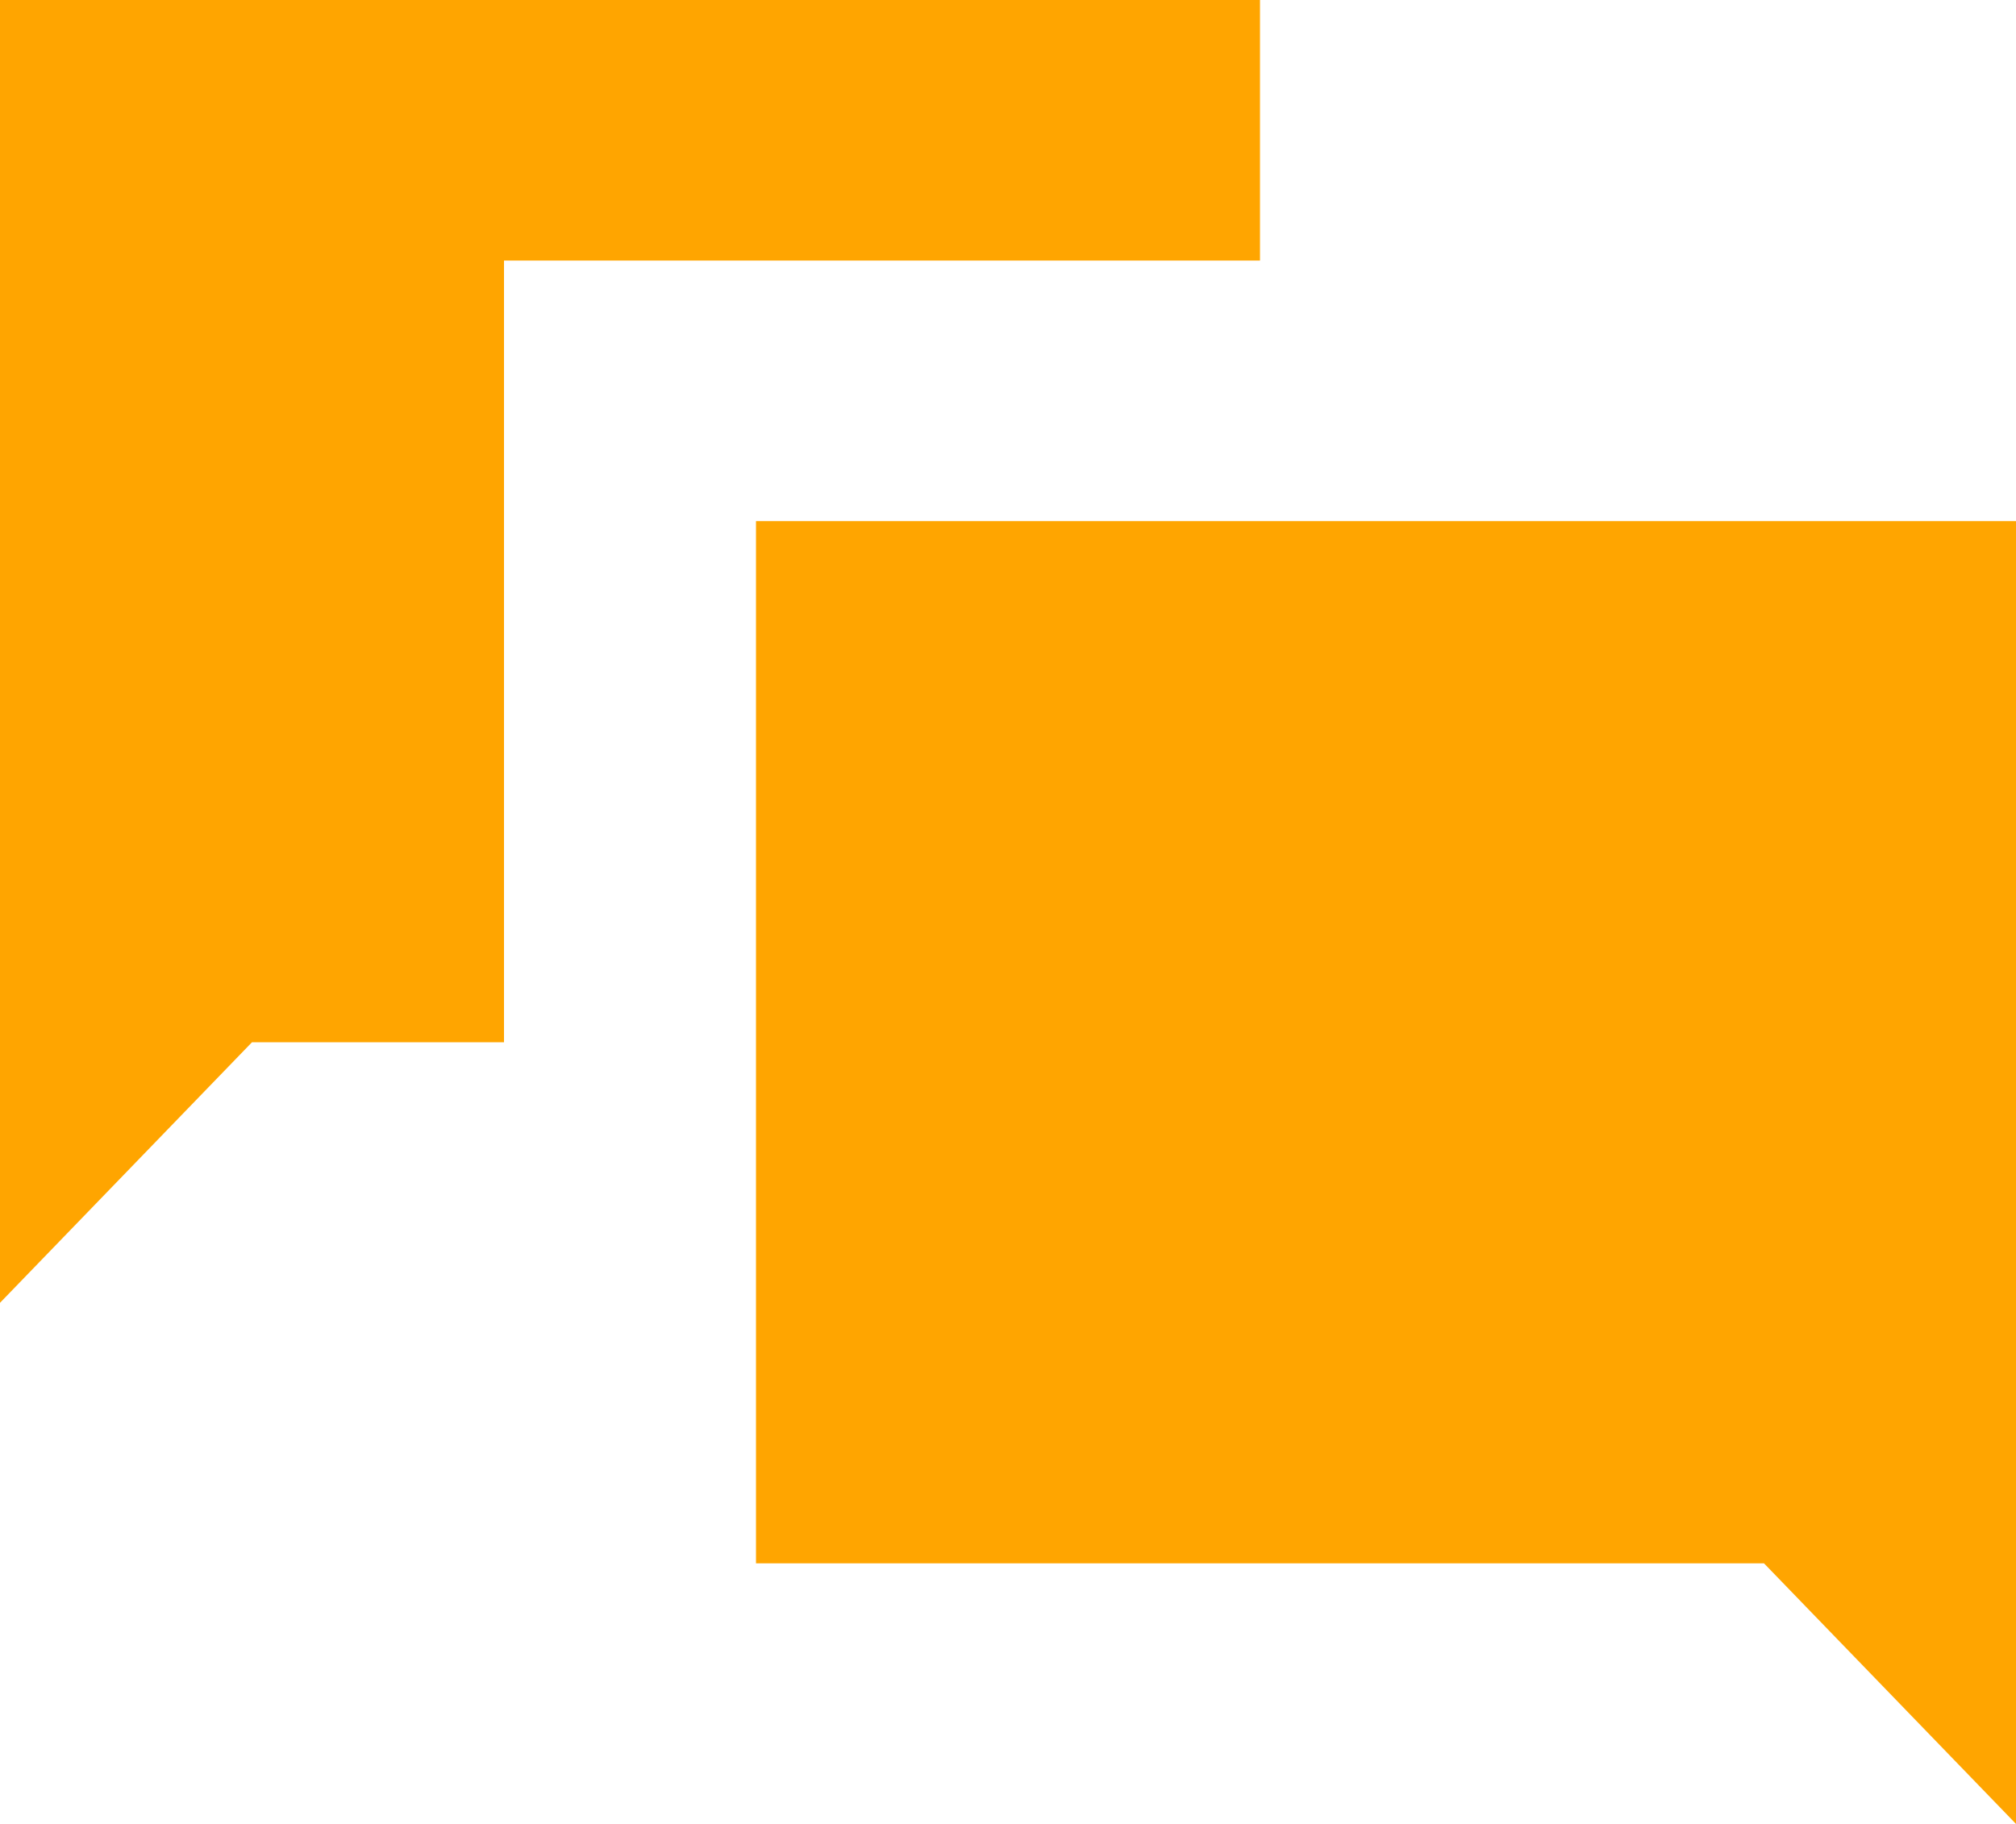
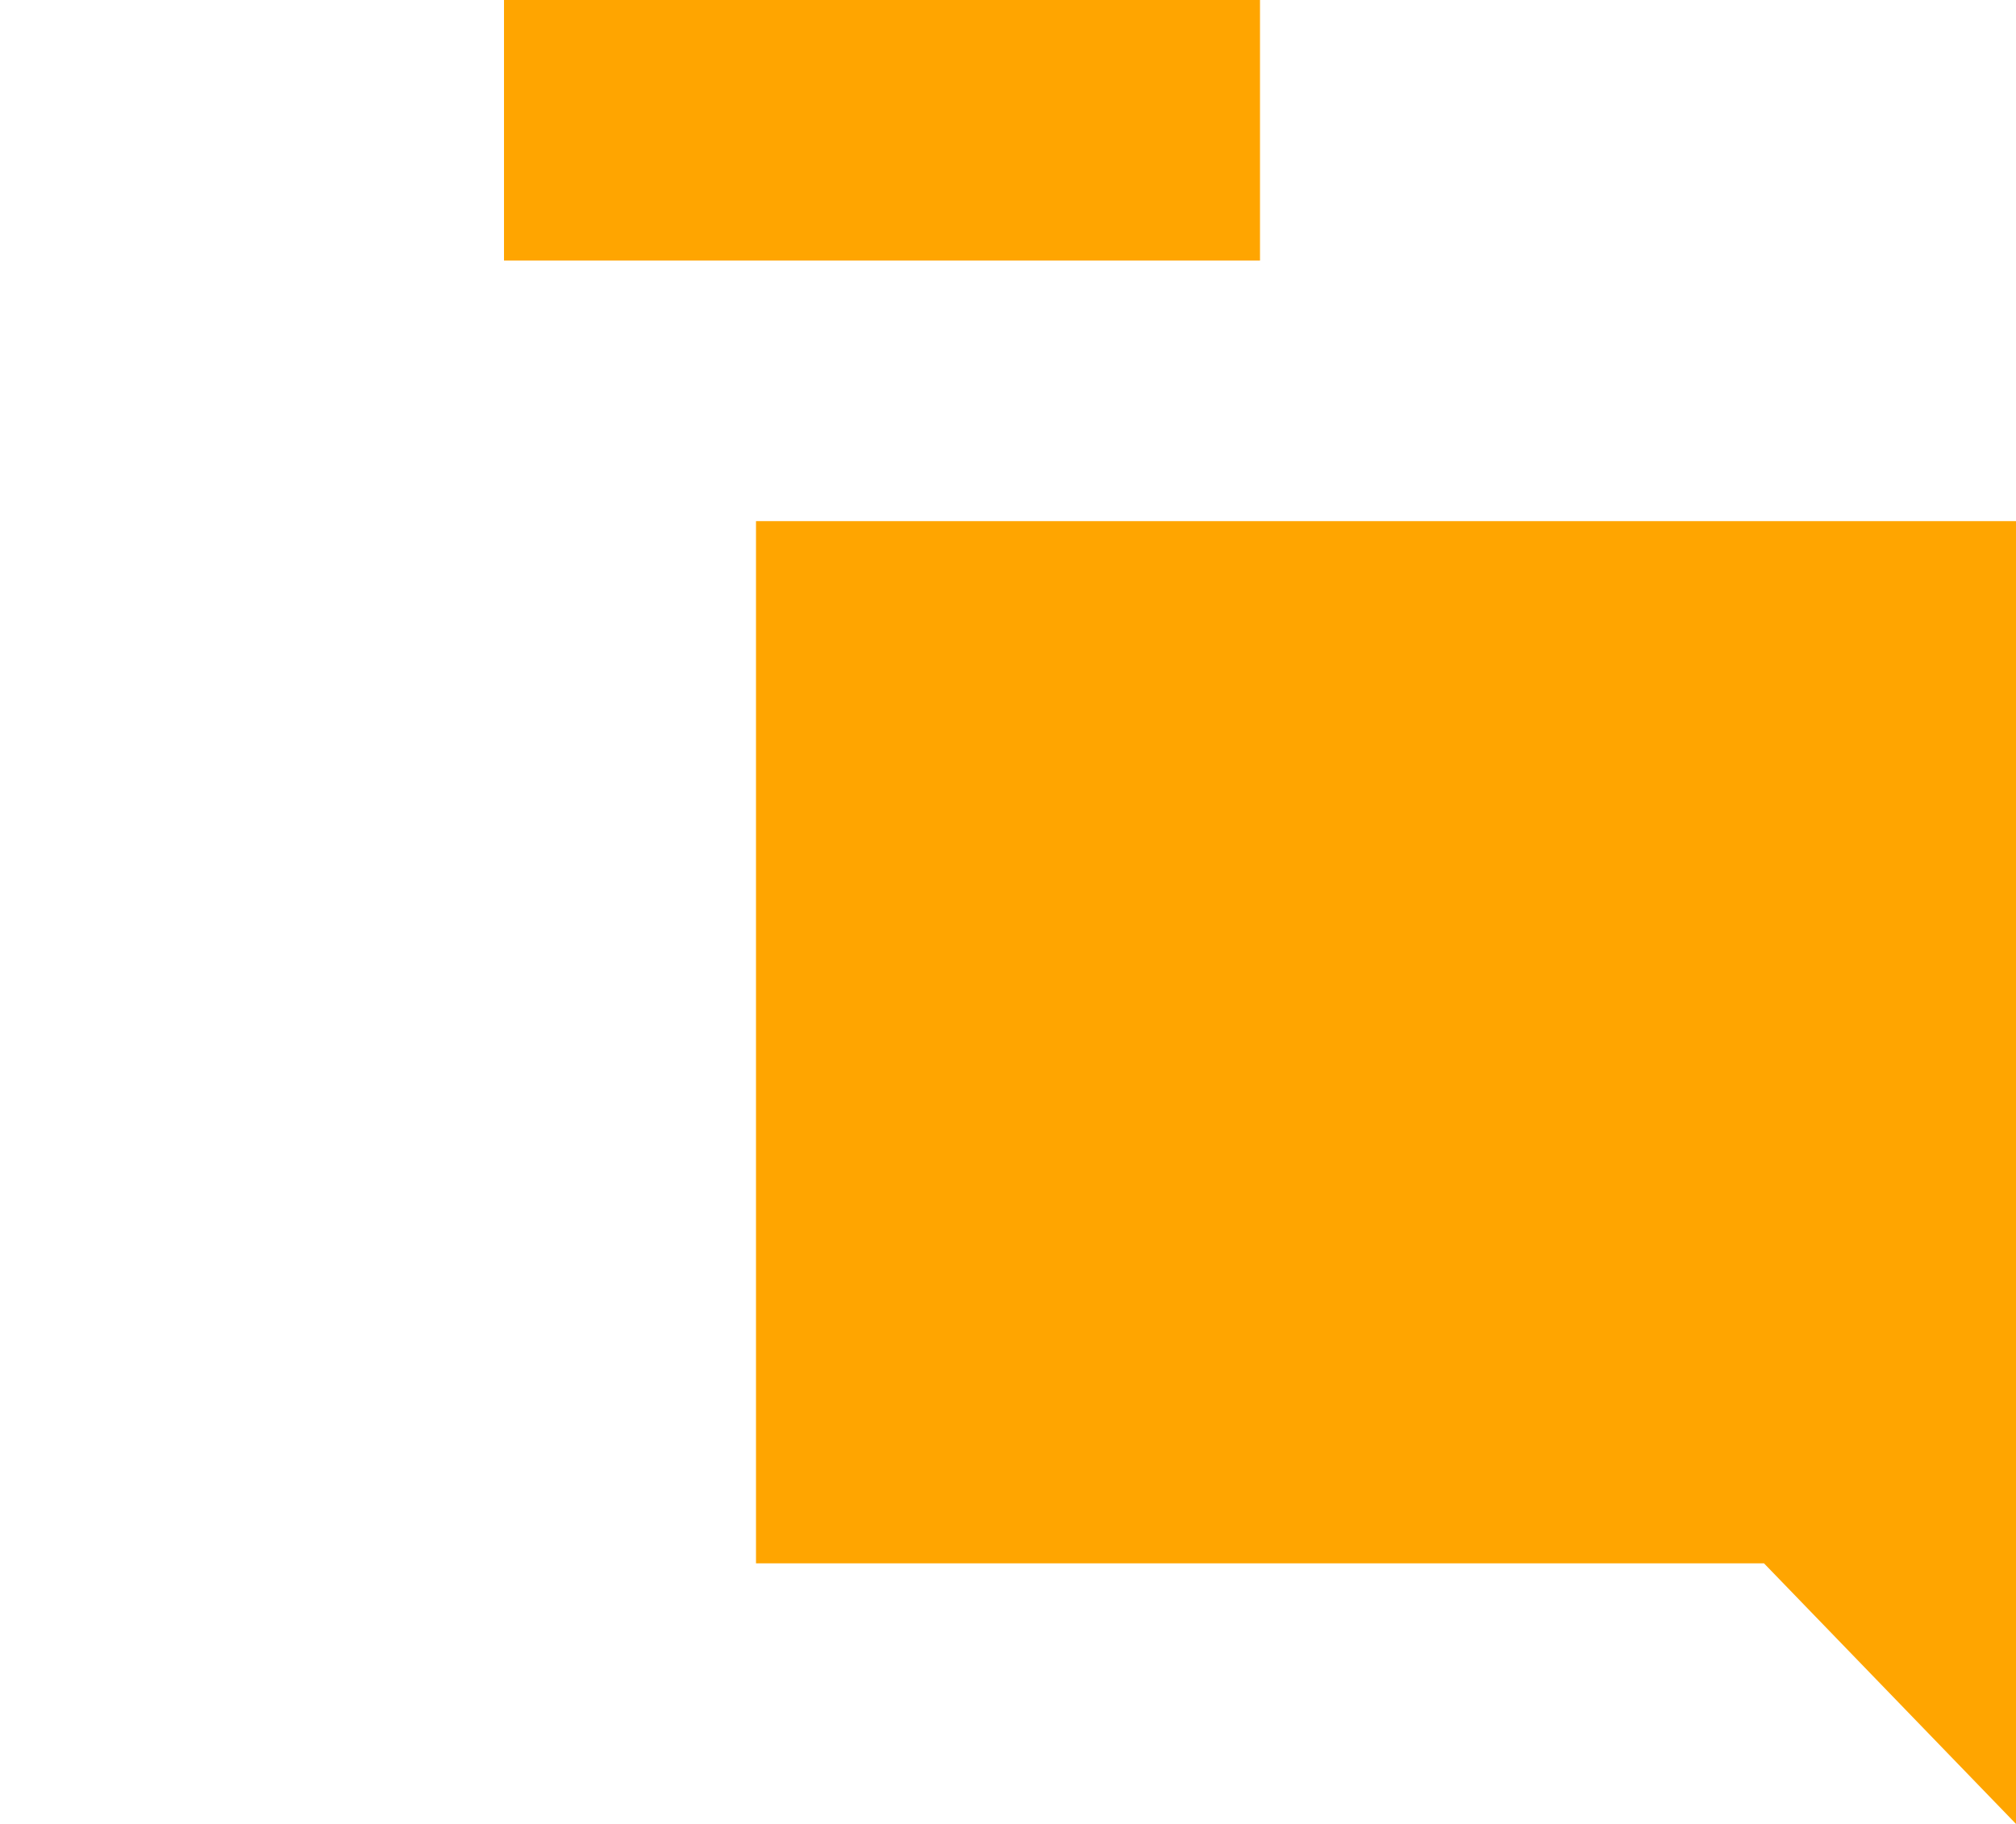
<svg xmlns="http://www.w3.org/2000/svg" width="42" height="38" viewBox="0 0 42 38">
-   <path id="Icon_open-chat" data-name="Icon open-chat" d="M0,0V27.143l5.25-5.429H10.5V5.429H26.25V0ZM15.75,10.857V32.571h21L42,38V10.857Z" fill="#ffa500" />
+   <path id="Icon_open-chat" data-name="Icon open-chat" d="M0,0l5.25-5.429H10.5V5.429H26.25V0ZM15.75,10.857V32.571h21L42,38V10.857Z" fill="#ffa500" />
</svg>